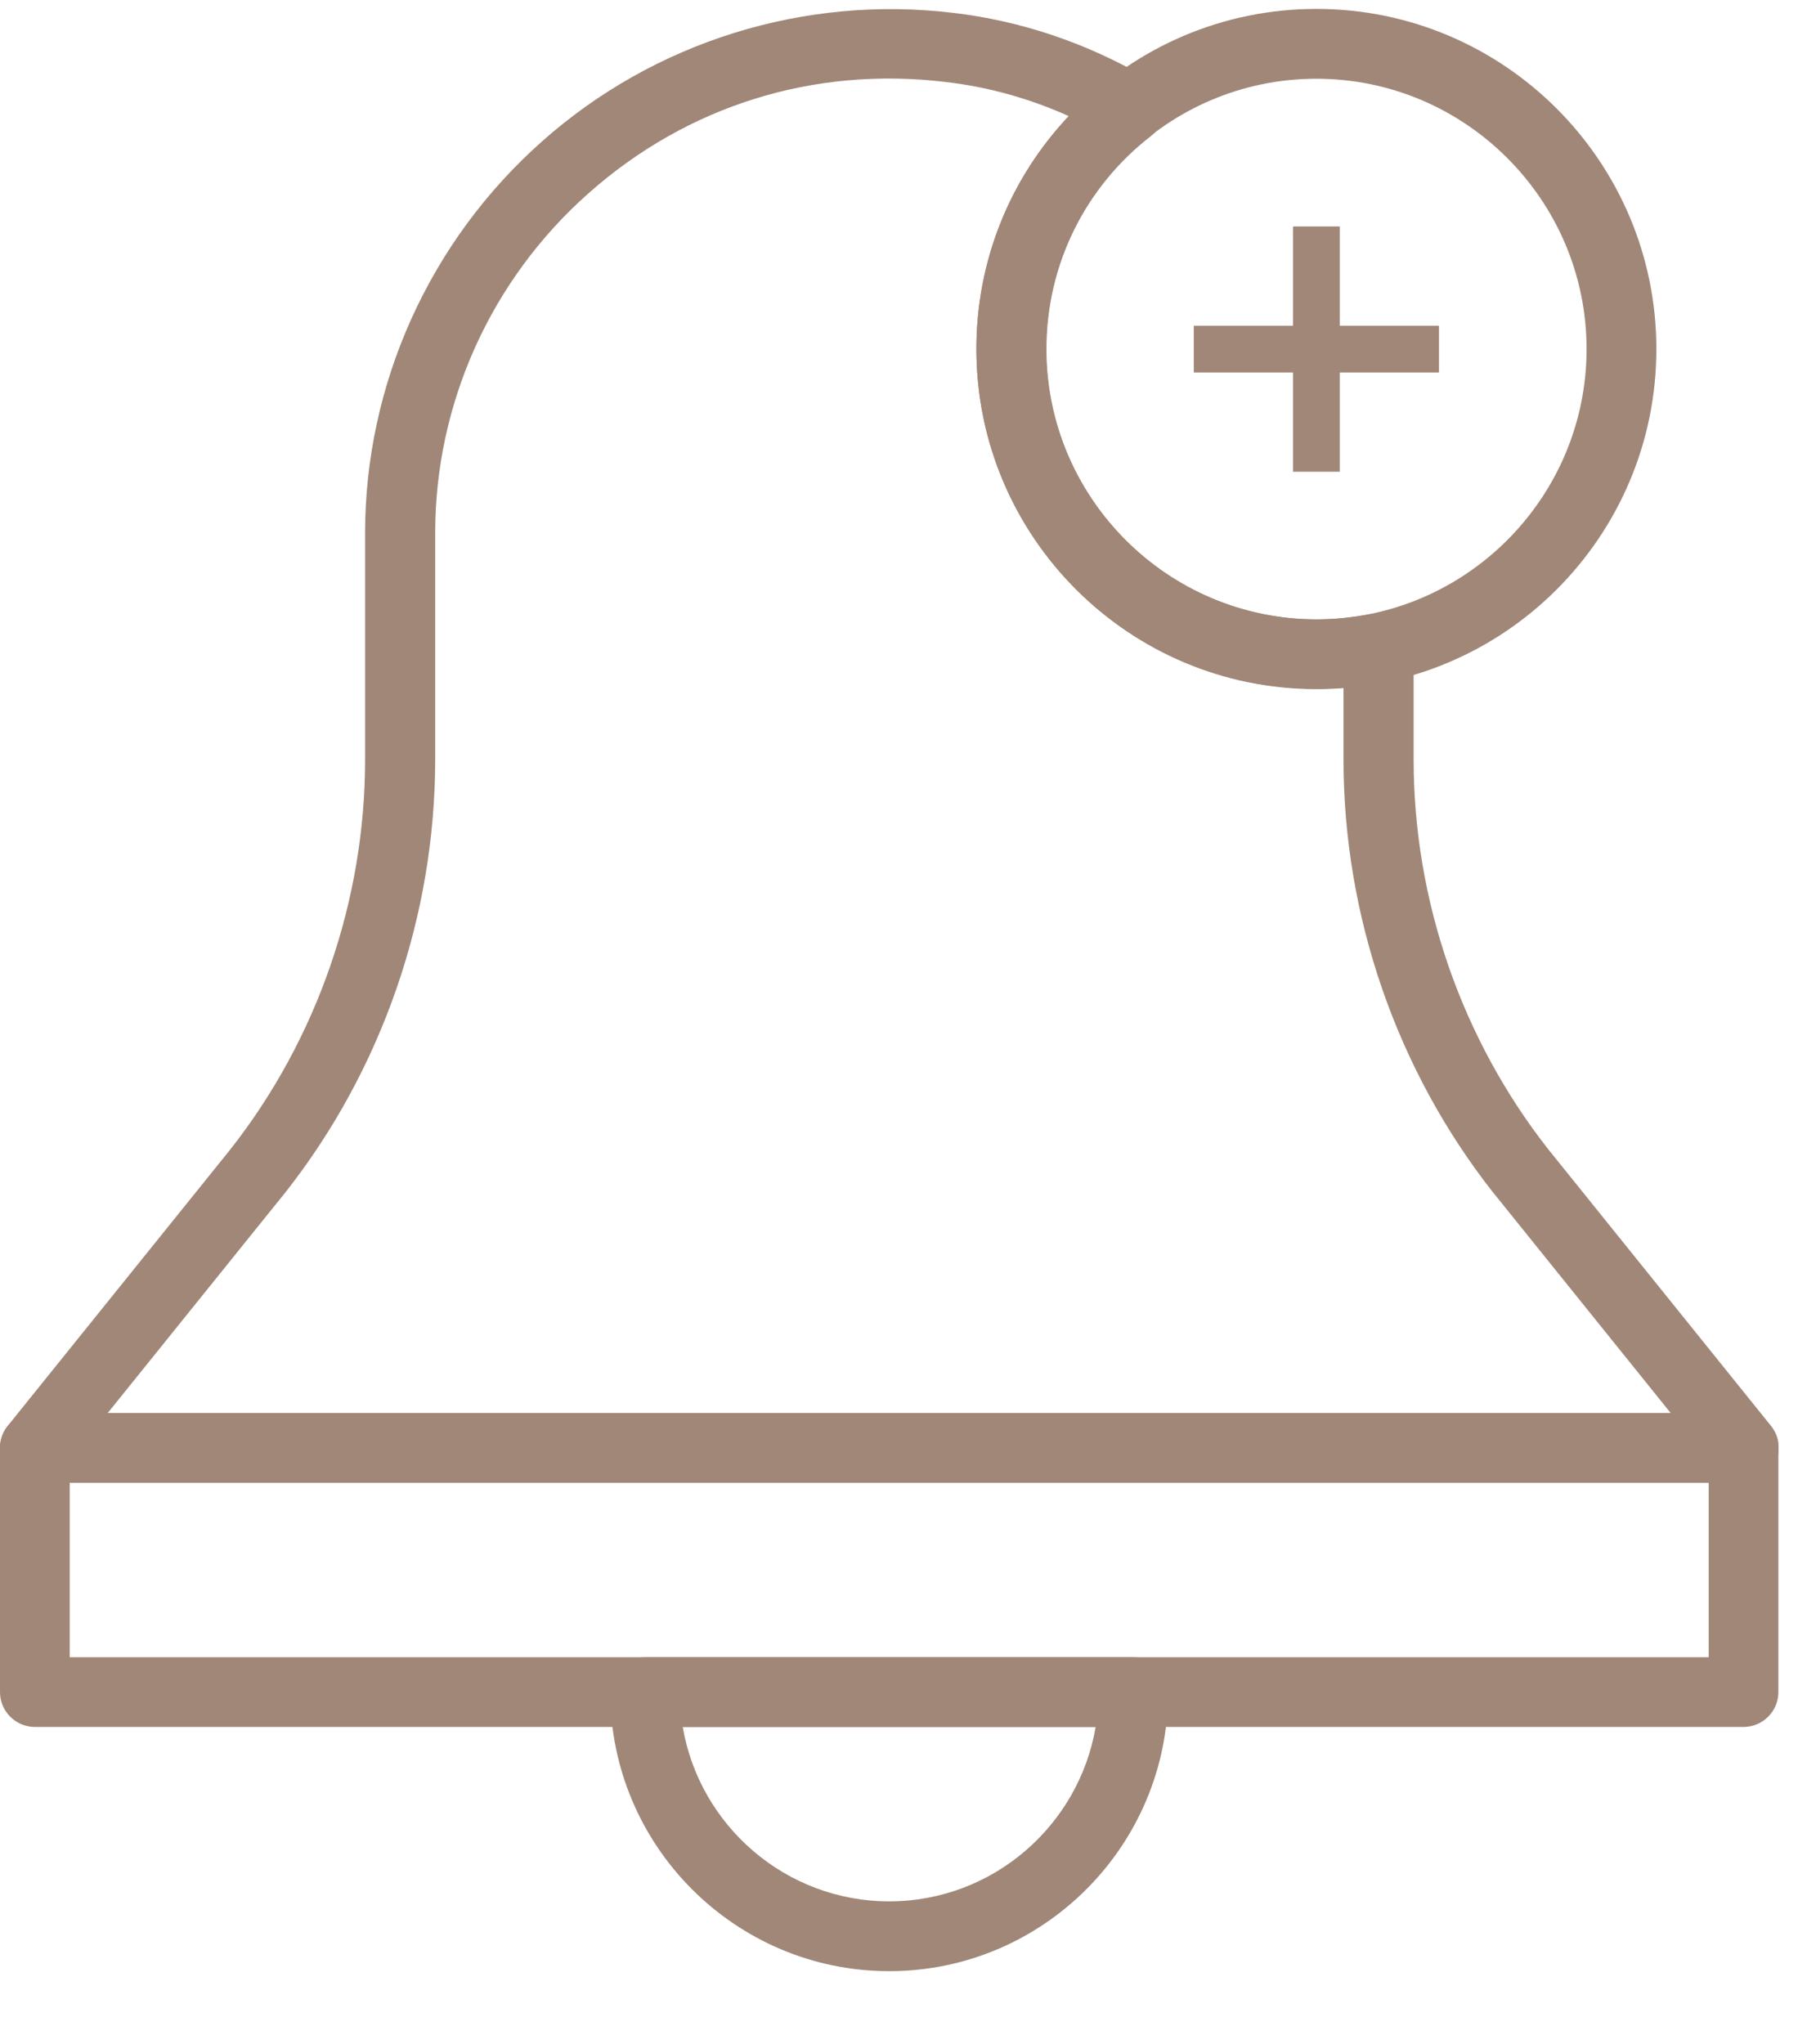
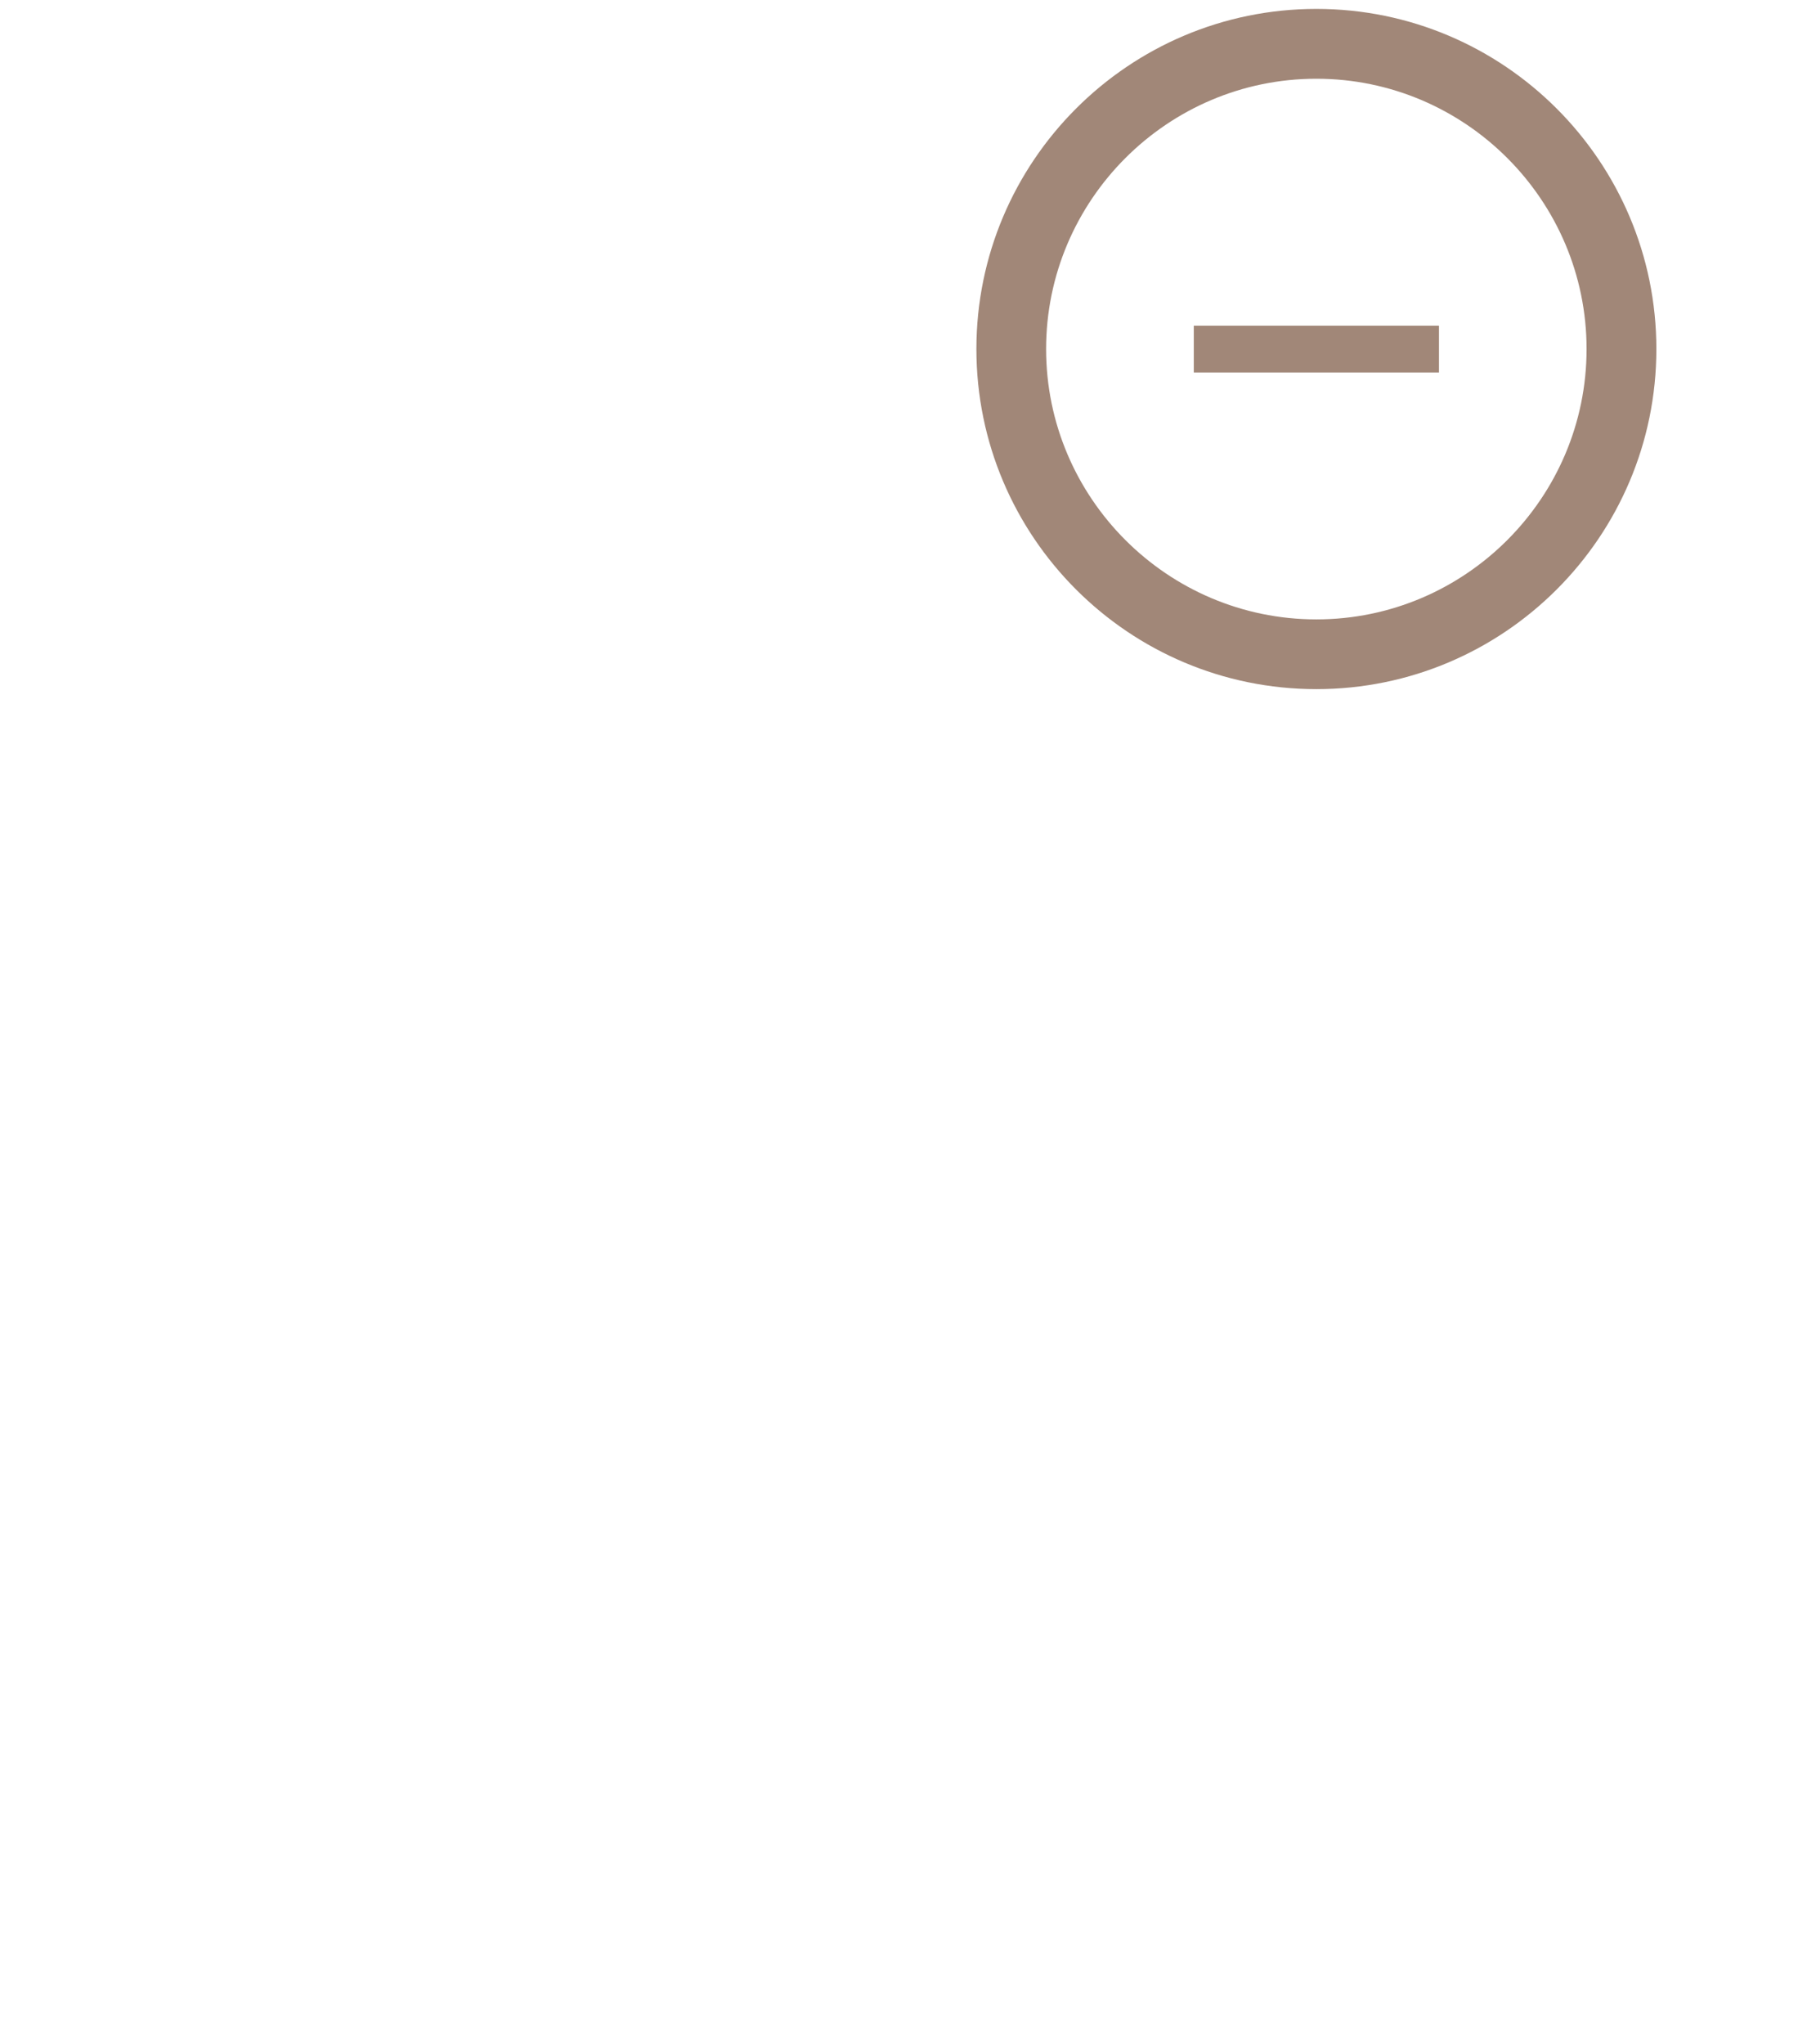
<svg xmlns="http://www.w3.org/2000/svg" width="22" height="25" viewBox="0 0 22 25" fill="none">
  <g clip-path="url(#clip0_6886_1470)">
-     <path d="M21.333 21.123H0.427C0.192 21.123 0 20.931 0 20.697V17.71C0 17.475 0.192 17.283 0.427 17.283H21.333C21.568 17.283 21.76 17.475 21.76 17.71V20.697C21.76 20.931 21.568 21.123 21.333 21.123ZM0.853 20.27H20.907V18.137H0.853V20.27Z" fill="#A18778" />
-     <path d="M10.88 24.11C8.998 24.11 7.467 22.578 7.467 20.696C7.467 20.462 7.659 20.27 7.893 20.27H13.867C14.101 20.27 14.293 20.462 14.293 20.696C14.293 22.578 12.762 24.11 10.88 24.11ZM8.354 21.123C8.559 22.33 9.613 23.256 10.88 23.256C12.147 23.256 13.201 22.33 13.406 21.123H8.354Z" fill="#A18778" />
    <path d="M16.107 8.429C13.811 8.429 11.947 6.565 11.947 4.269C11.947 1.974 13.811 0.109 16.107 0.109C18.402 0.109 20.267 1.974 20.267 4.269C20.267 6.565 18.402 8.429 16.107 8.429ZM16.107 0.963C14.285 0.963 12.8 2.448 12.8 4.269C12.8 6.091 14.285 7.576 16.107 7.576C17.928 7.576 19.413 6.091 19.413 4.269C19.413 2.448 17.928 0.963 16.107 0.963Z" fill="#A18778" />
-     <path d="M21.333 18.136H0.427C0.26 18.136 0.111 18.043 0.043 17.893C-0.03 17.744 -0.009 17.569 0.094 17.441L2.82 14.057C3.883 12.705 4.467 11.011 4.467 9.292V6.523C4.467 4.696 5.257 2.947 6.635 1.727C8.004 0.511 9.839 -0.061 11.661 0.157C12.493 0.255 13.291 0.524 14.033 0.955C14.157 1.027 14.234 1.155 14.246 1.296C14.255 1.437 14.195 1.573 14.084 1.663C13.269 2.294 12.804 3.246 12.804 4.27C12.804 6.092 14.289 7.576 16.111 7.576C16.316 7.576 16.525 7.555 16.738 7.517C16.93 7.478 17.126 7.581 17.207 7.76L17.259 7.875C17.284 7.931 17.297 7.99 17.297 8.05V9.292C17.297 11.011 17.882 12.705 18.944 14.057L21.67 17.441C21.773 17.569 21.794 17.744 21.722 17.893C21.649 18.043 21.5 18.136 21.333 18.136ZM1.318 17.283H20.442L18.274 14.591L18.27 14.587C17.088 13.085 16.439 11.203 16.439 9.292V8.413C16.329 8.421 16.218 8.425 16.107 8.425C13.811 8.425 11.947 6.561 11.947 4.266C11.947 3.195 12.352 2.188 13.077 1.42C12.591 1.202 12.083 1.061 11.563 1.002C9.958 0.81 8.41 1.292 7.202 2.363C6.007 3.421 5.325 4.935 5.325 6.518V9.287C5.325 11.199 4.676 13.08 3.494 14.582C3.494 14.582 3.494 14.587 3.49 14.587L1.318 17.283Z" fill="#A18778" />
    <rect x="14.607" y="3.984" width="3" height="0.572" fill="#A18778" />
-     <rect x="16.393" y="2.77" width="3" height="0.572" transform="rotate(90 16.393 2.77)" fill="#A18778" />
  </g>
  <defs>
    <clipPath id="clip0_6886_1470">
      <rect width="21.76" height="24" fill="white" transform="translate(0 0.109)" />
    </clipPath>
  </defs>
</svg>